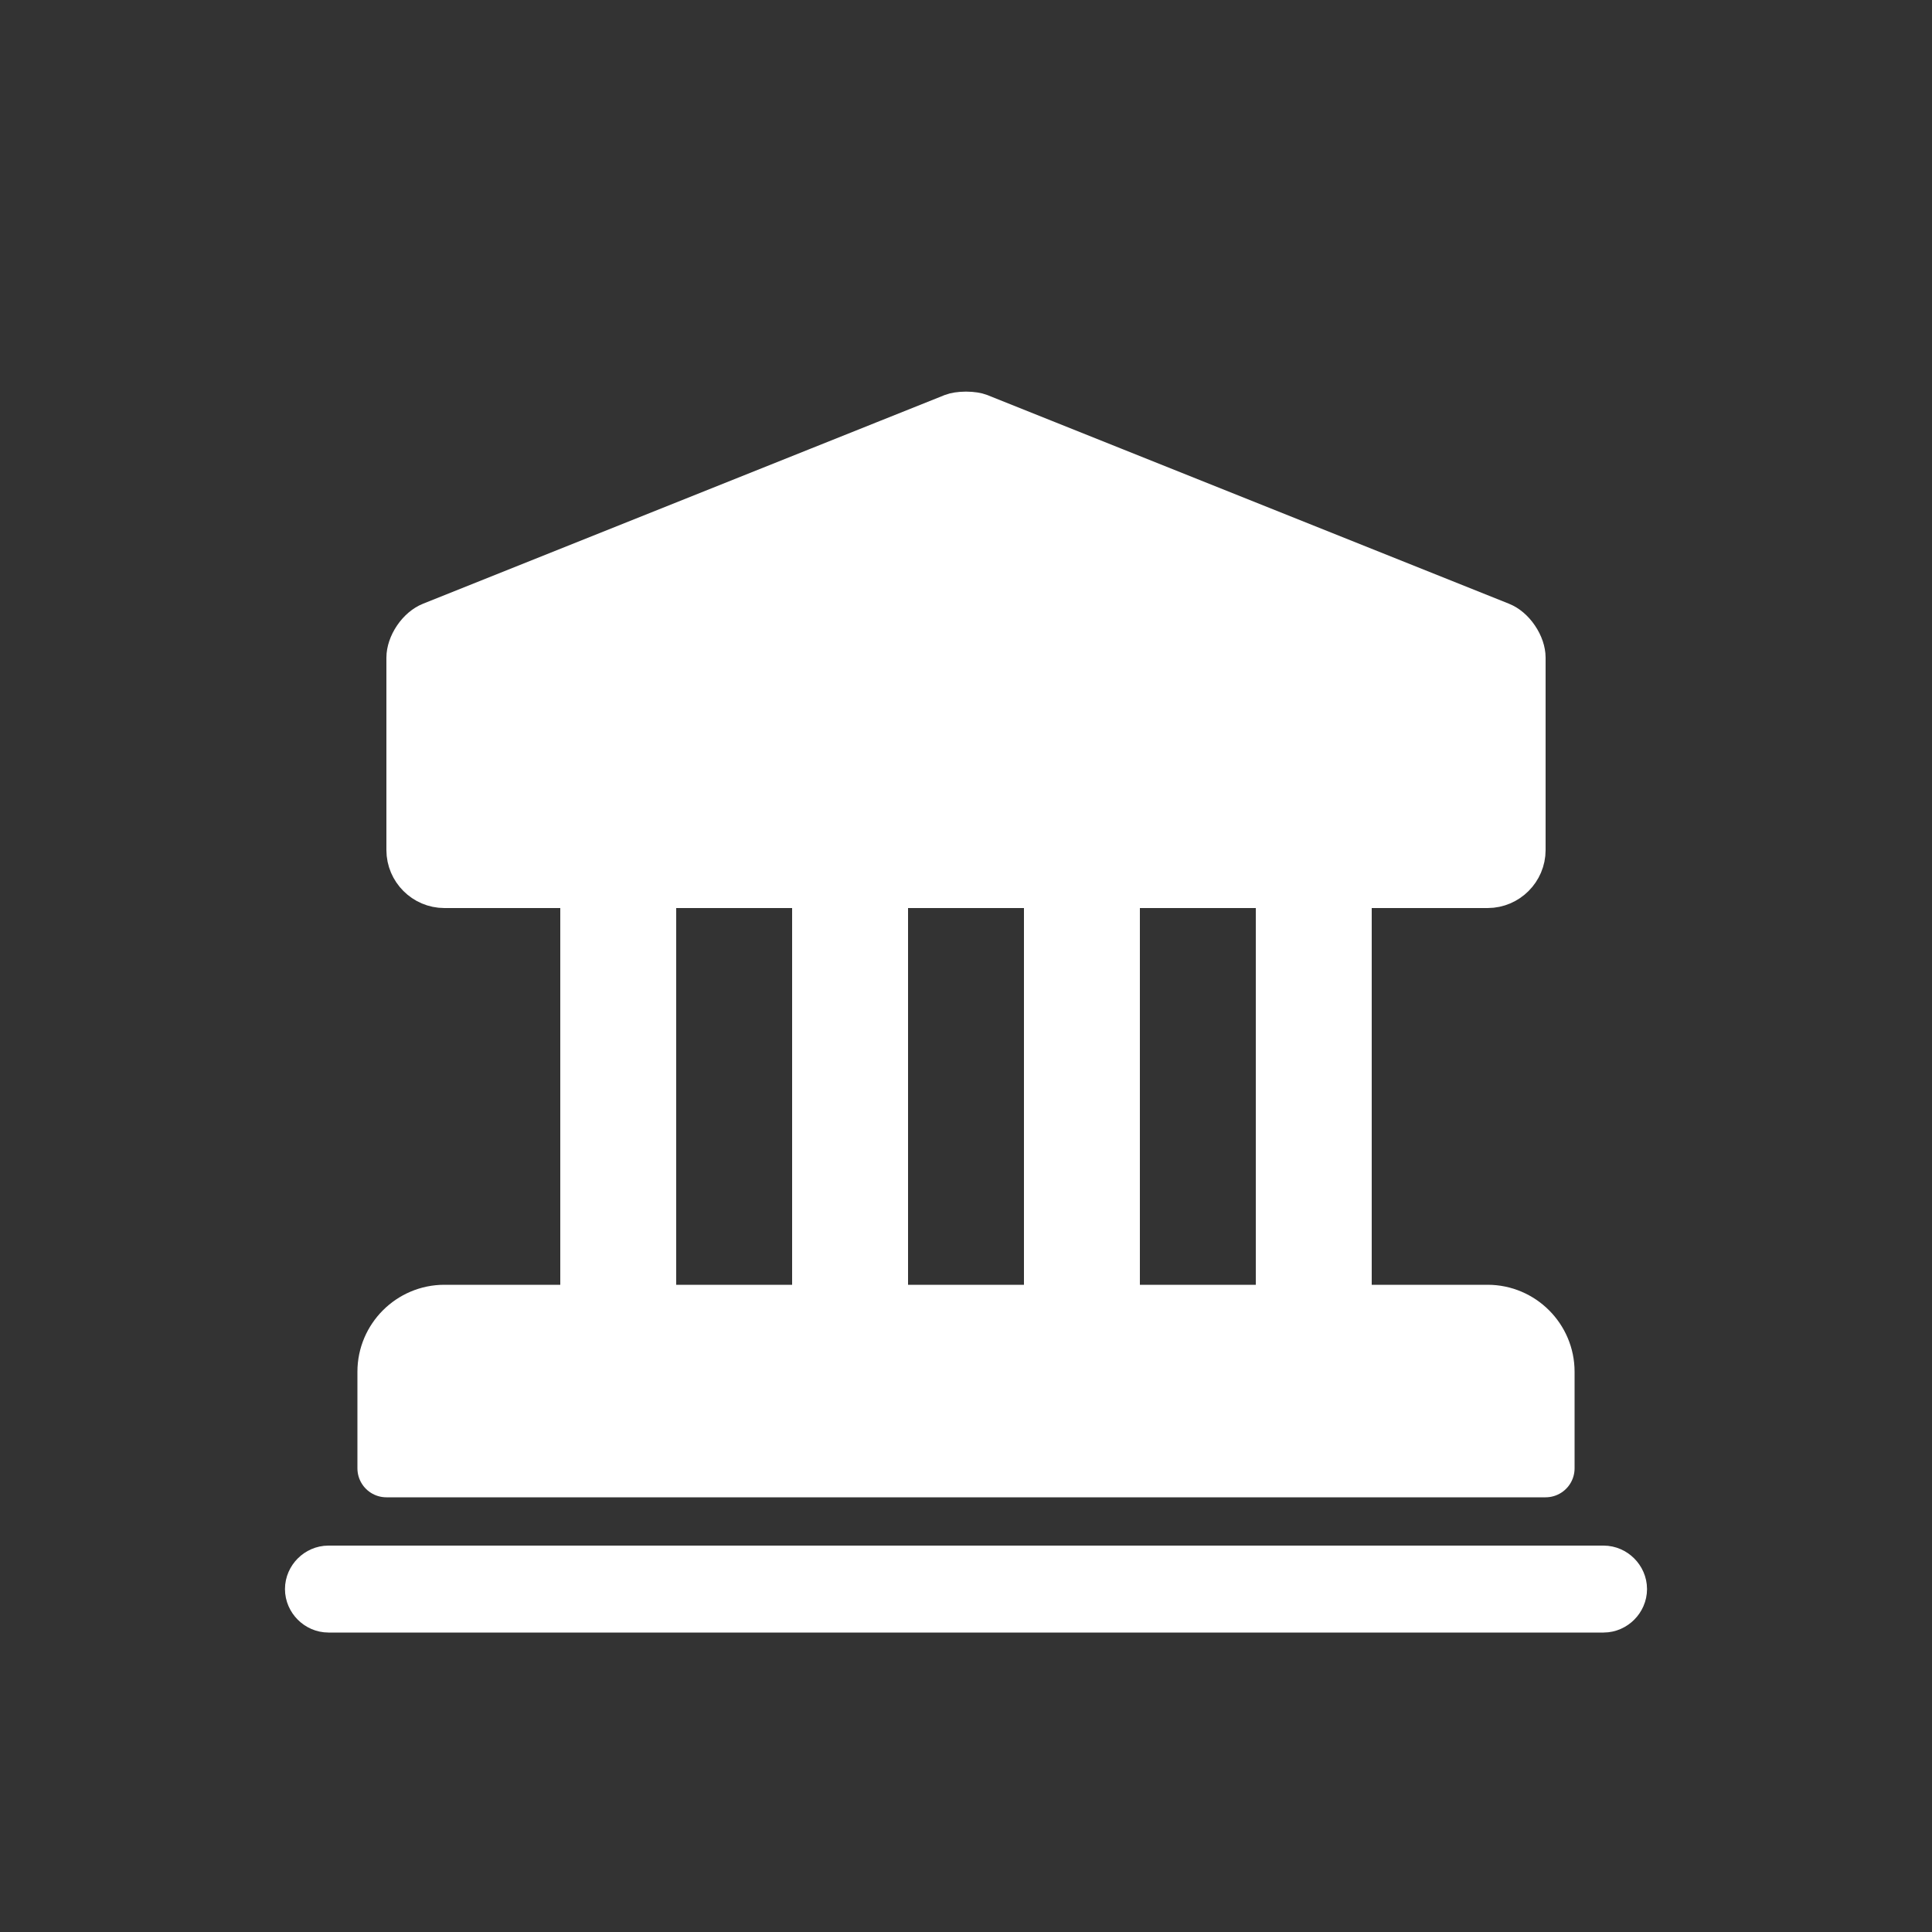
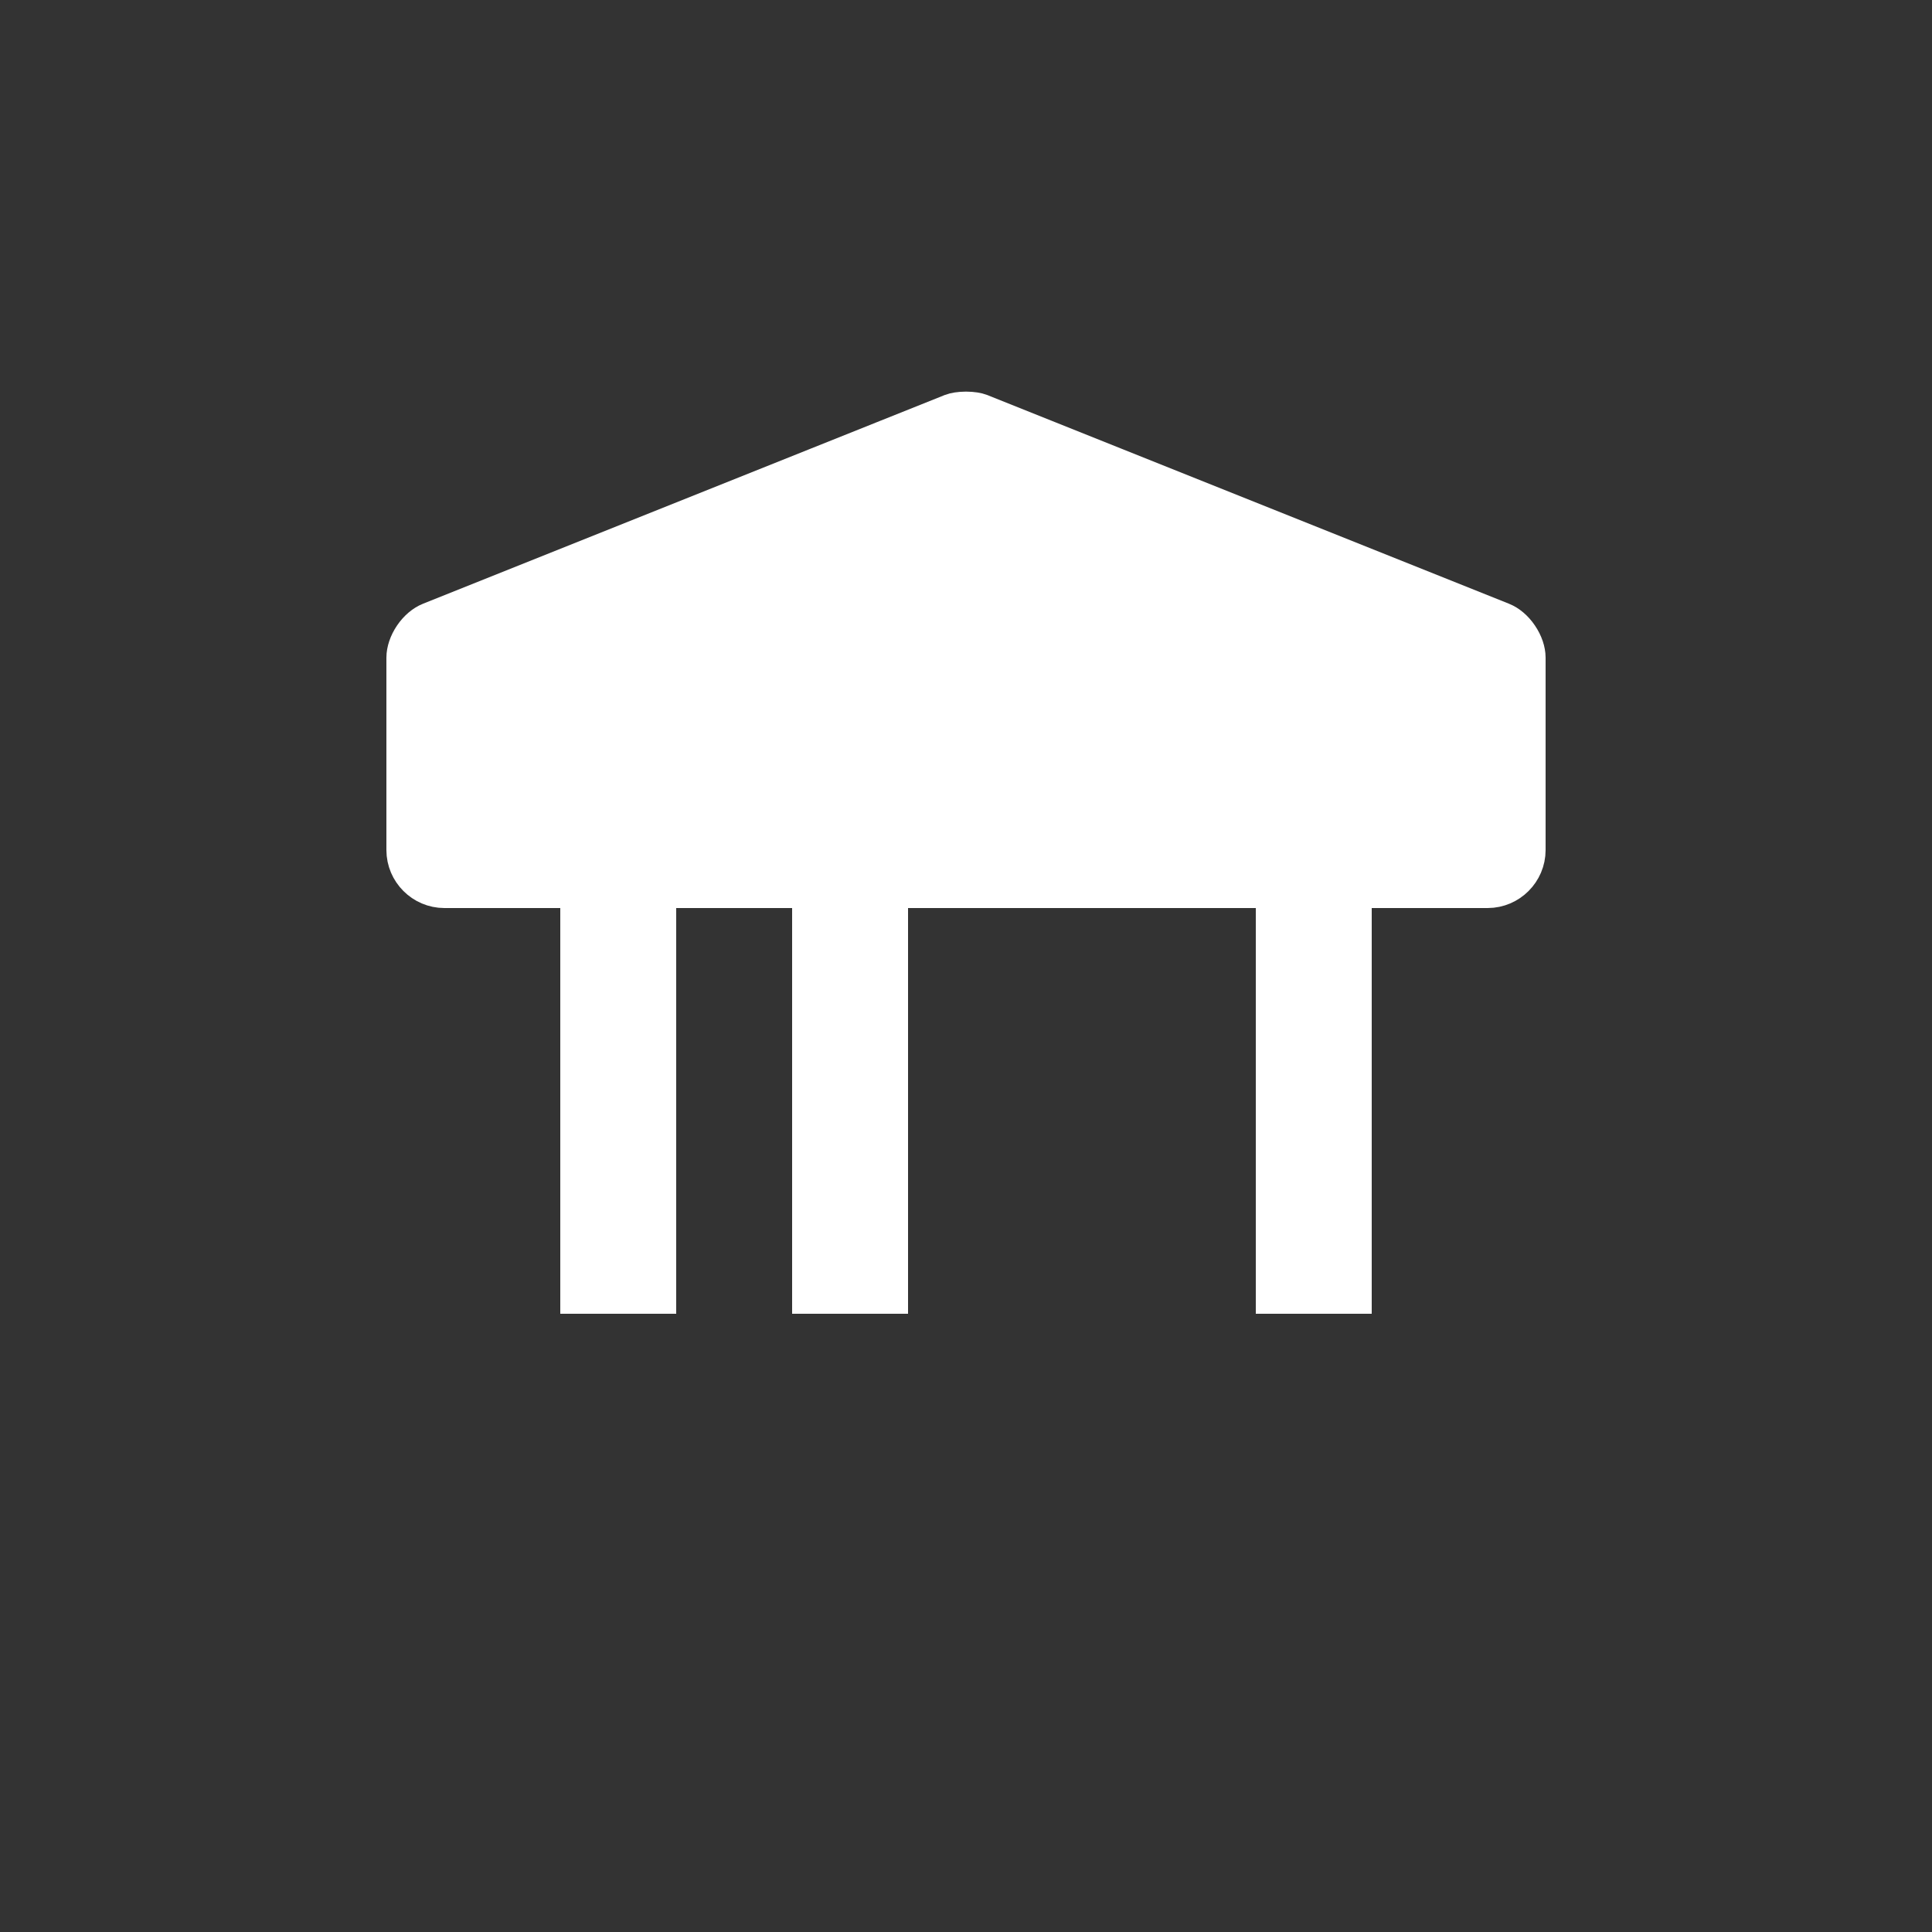
<svg xmlns="http://www.w3.org/2000/svg" width="50" height="50" viewBox="0 0 50 50" fill="none">
  <rect x="0" y="0" width="50" height="50" fill="#333333" stroke="none" />
-   <path d="M40 35.5V38H10V35.5C10 34.675 10.675 34 11.5 34H38.5C39.325 34 40 34.675 40 35.5Z" fill="white" stroke="white" stroke-width="1.5" stroke-miterlimit="10" stroke-linecap="round" stroke-linejoin="round" />
-   <path d="M16.75 24.25V33.25H15.25V24.25H16.75Z" fill="white" stroke="white" stroke-width="1.5" />
+   <path d="M16.75 24.25V33.25H15.25V24.25Z" fill="white" stroke="white" stroke-width="1.5" />
  <path d="M22.75 24.25V33.25H21.25V24.25H22.75Z" fill="white" stroke="white" stroke-width="1.5" />
-   <path d="M28.75 24.25V33.25H27.25V24.25H28.75Z" fill="white" stroke="white" stroke-width="1.5" />
  <path d="M34.75 24.25V33.25H33.25V24.25H34.75Z" fill="white" stroke="white" stroke-width="1.5" />
-   <path d="M8.5 40.75H41.5C41.701 40.75 41.875 40.924 41.875 41.125C41.875 41.326 41.701 41.5 41.5 41.5H8.5C8.299 41.5 8.125 41.326 8.125 41.125C8.125 40.924 8.299 40.75 8.5 40.75Z" fill="white" stroke="white" stroke-width="1.5" />
  <path d="M25 10.885C25.143 10.885 25.243 10.908 25.276 10.921L38.776 16.322C38.875 16.361 39.001 16.457 39.103 16.609C39.206 16.76 39.25 16.912 39.25 17.02V22C39.25 22.411 38.911 22.75 38.5 22.75H11.5C11.089 22.75 10.75 22.411 10.75 22V17.02C10.75 16.912 10.794 16.76 10.896 16.609C10.999 16.457 11.125 16.361 11.224 16.322L24.724 10.921C24.757 10.908 24.857 10.885 25 10.885Z" fill="white" stroke="white" stroke-width="1.5" />
</svg>